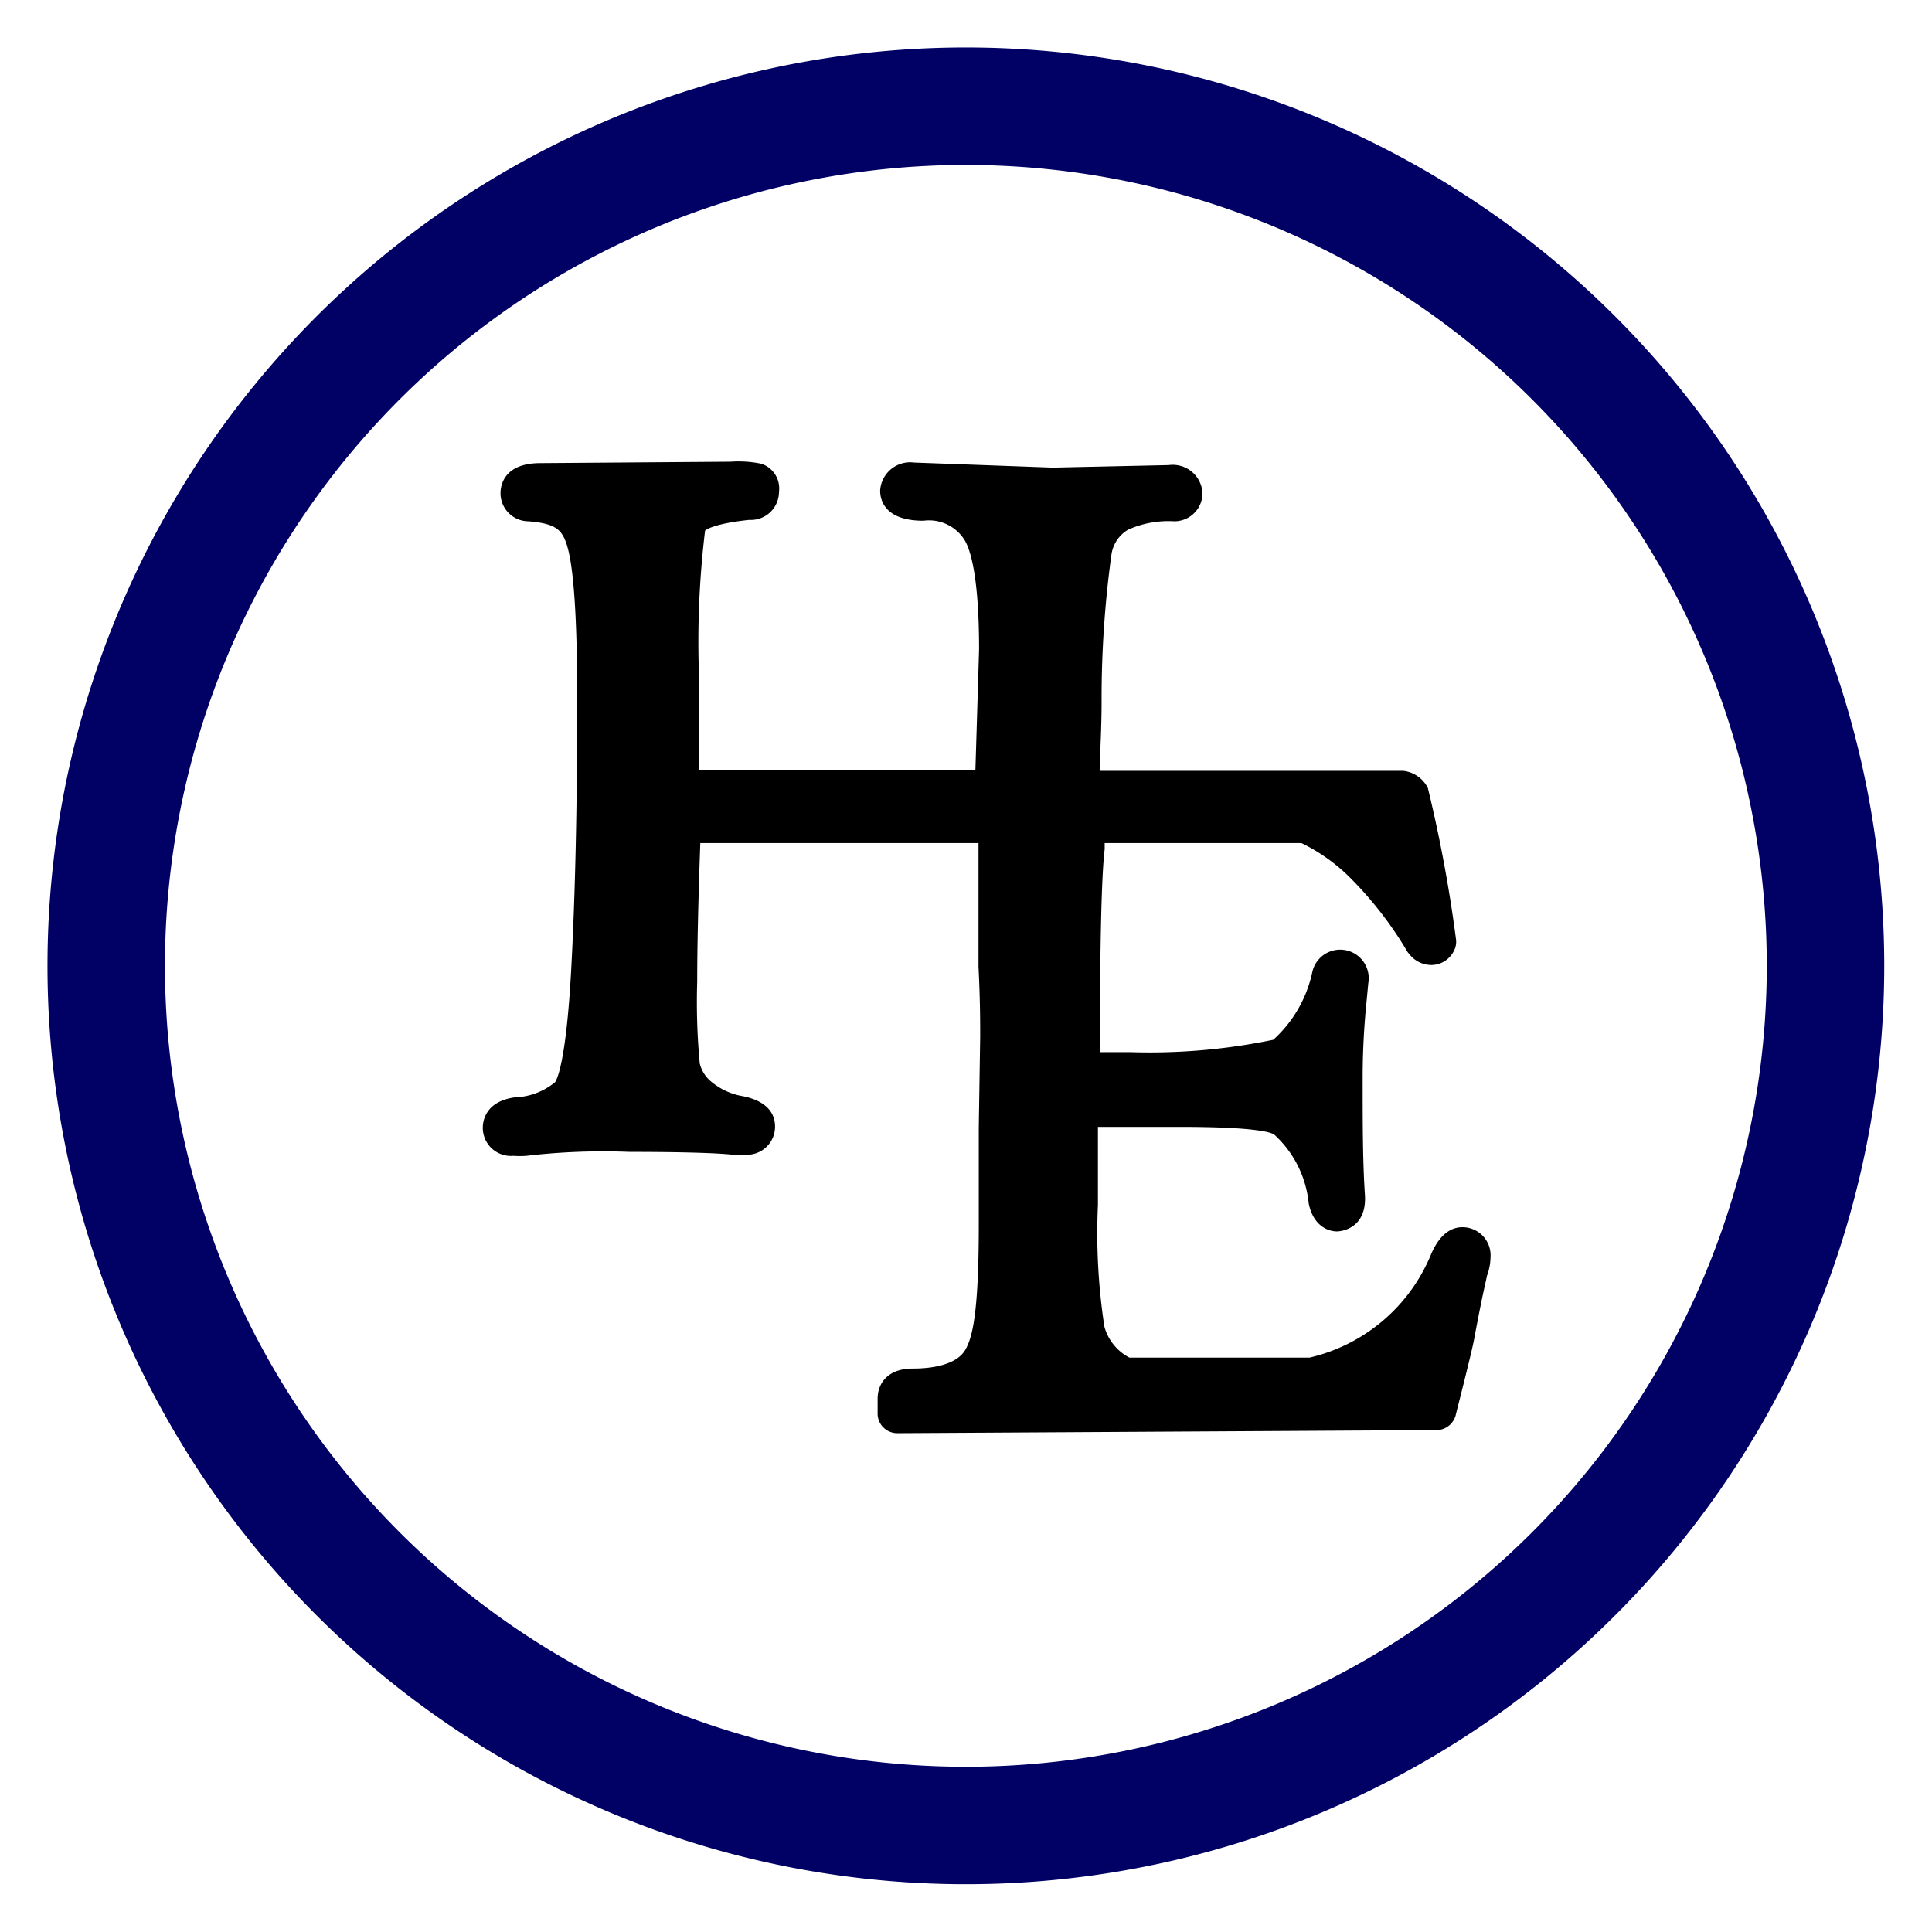
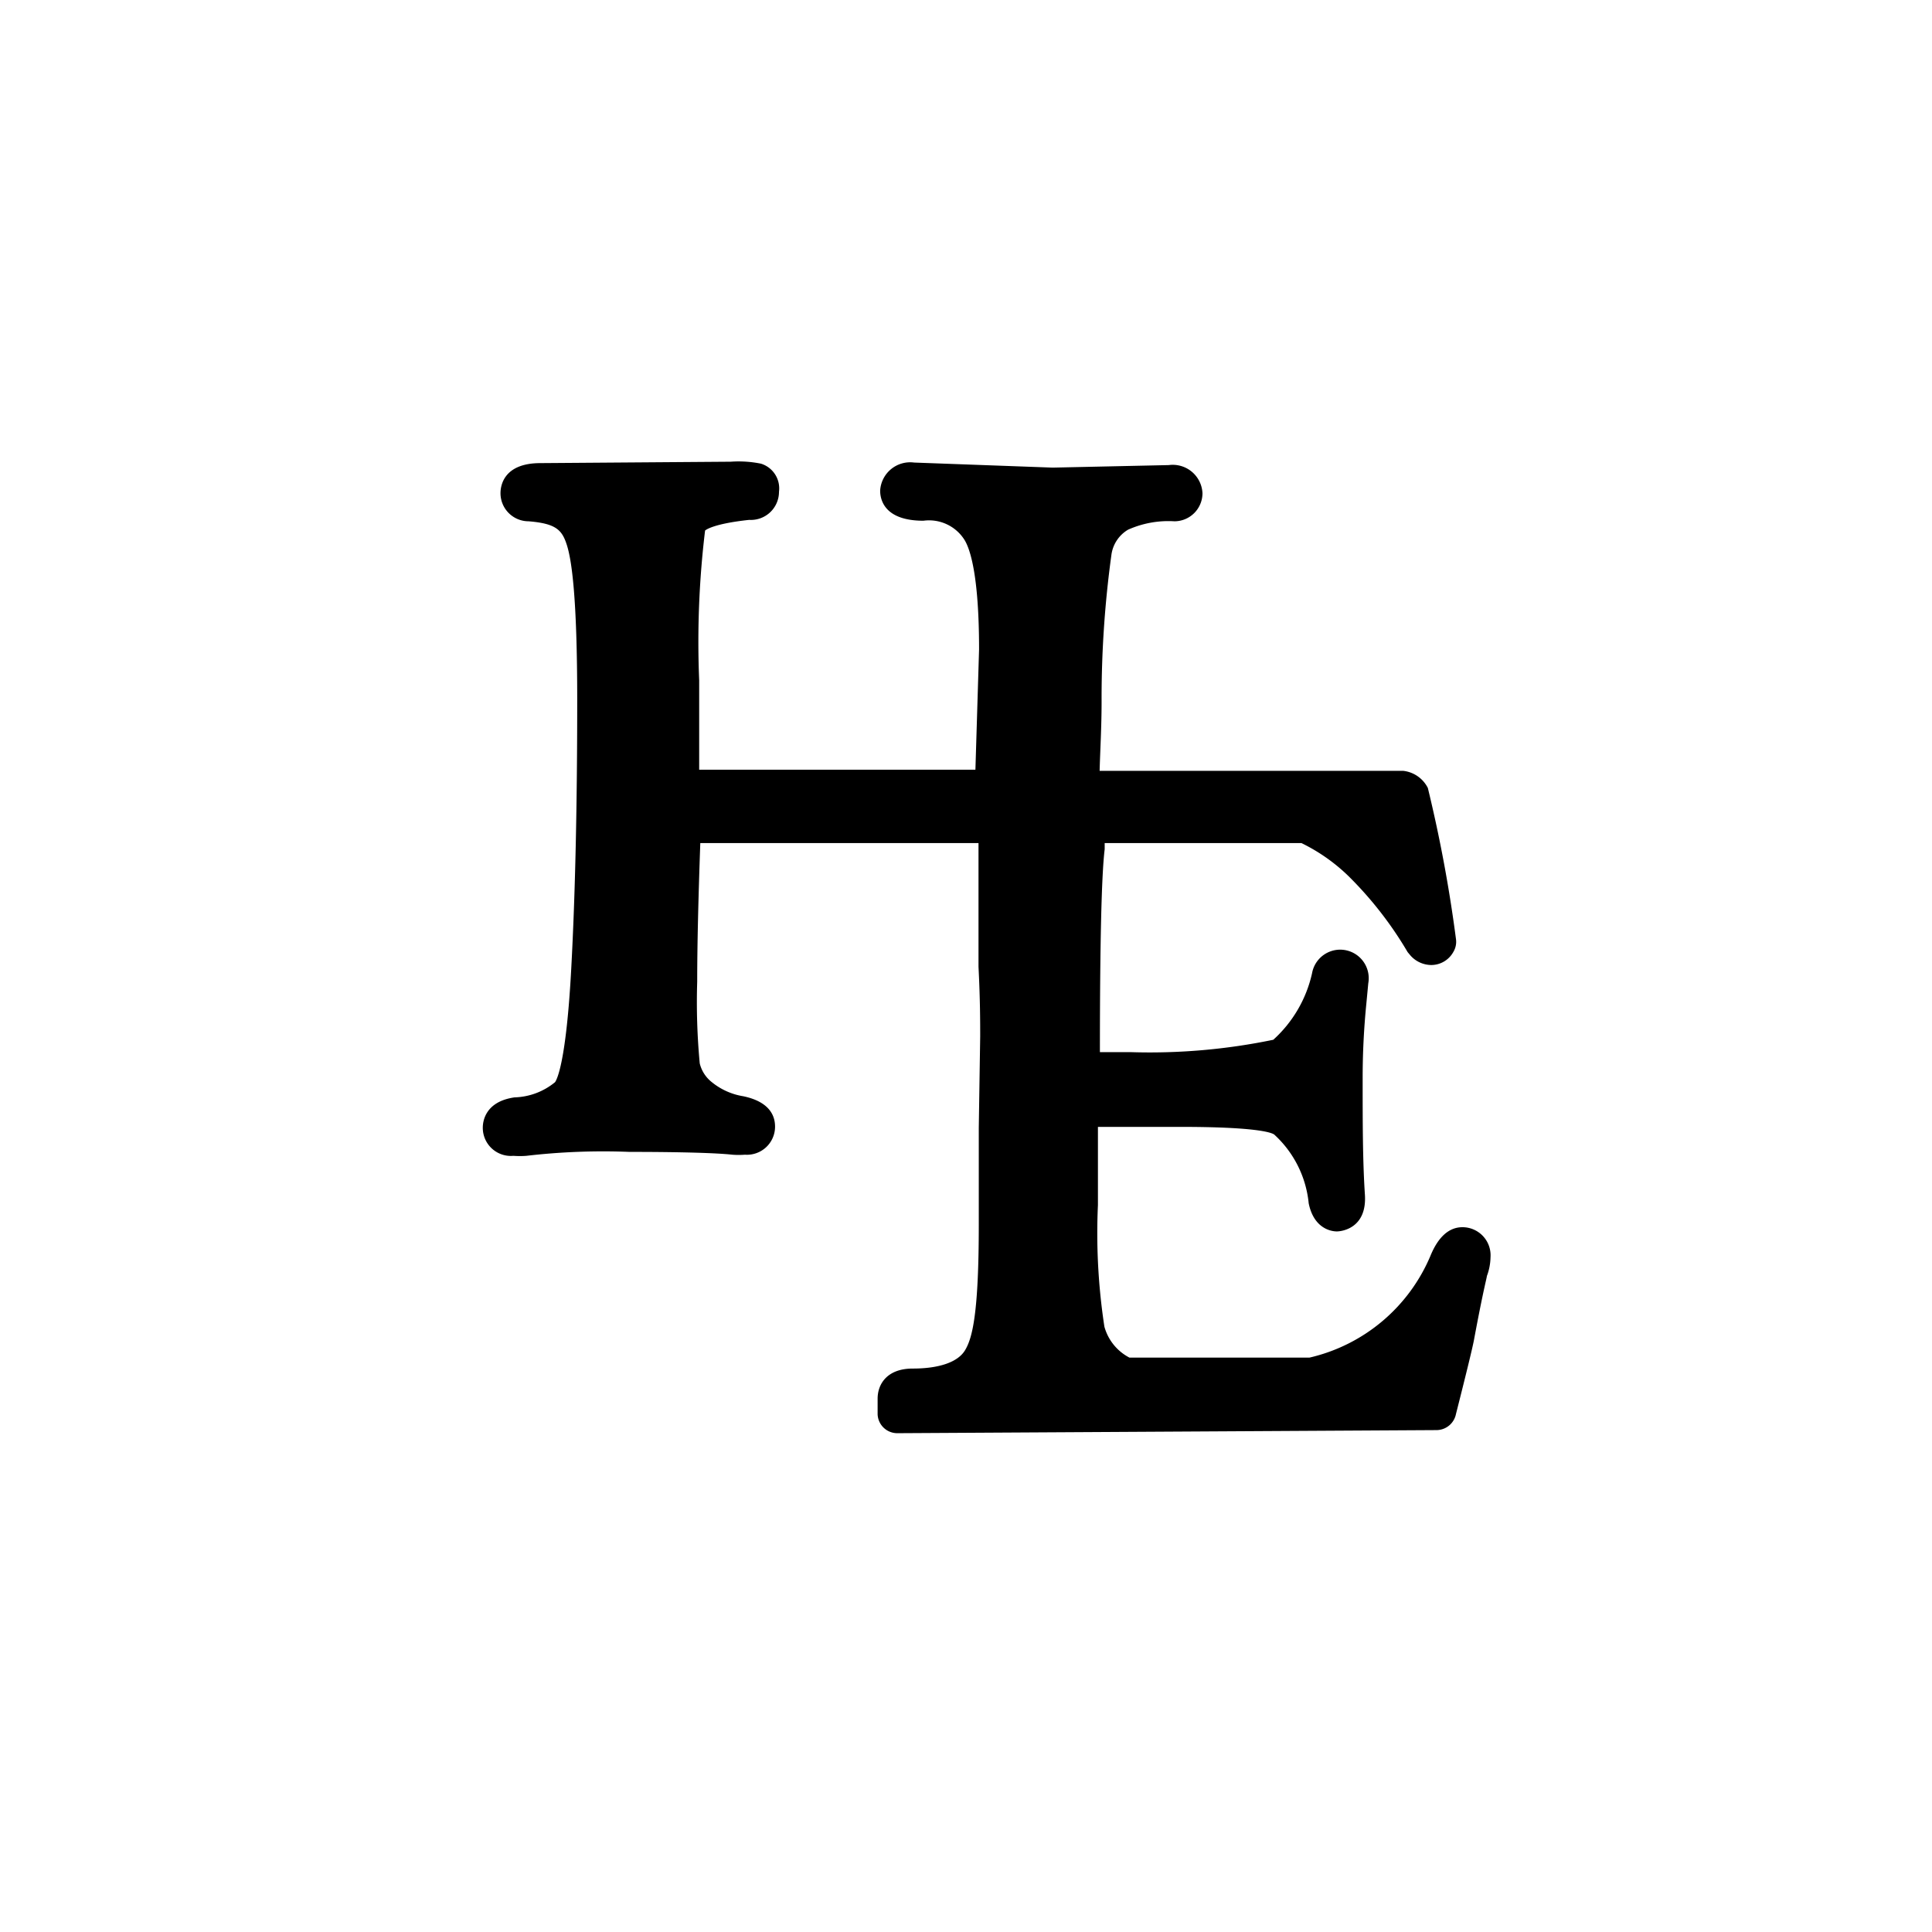
<svg xmlns="http://www.w3.org/2000/svg" t="1725980921927" class="icon" viewBox="0 0 1024 1024" version="1.1" p-id="96176" width="256" height="256">
-   <path d="M511.926 25.172a486.754 486.754 0 1 0 486.754 486.754A486.754 486.754 0 0 0 511.926 25.172z m0 911.248a424.495 424.495 0 1 1 424.495-424.495 424.495 424.495 0 0 1-424.495 424.495z" fill="#000065" p-id="96177" />
  <path d="M475.583 759.622a10.426 10.426 0 0 1-10.426-9.979v-8.341c0-7.596 4.915-15.937 18.618-15.937s23.831-3.277 27.704-9.681 7.298-19.363 7.298-66.579v-51.386l0.745-48.407c0-7.149 0-19.512-0.894-36.938V446.836h-147.456c-1.043 29.789-1.638 53.918-1.638 73.43a347.49 347.49 0 0 0 1.341 43.343 18.022 18.022 0 0 0 6.256 9.83 35.3 35.3 0 0 0 16.831 7.596c14.895 3.128 16.831 11.32 16.831 16.086a14.895 14.895 0 0 1-15.937 14.895 43.79 43.79 0 0 1-6.703 0c-8.043-0.894-26.661-1.489-54.514-1.489a351.362 351.362 0 0 0-54.663 2.085 44.684 44.684 0 0 1-6.851 0 14.895 14.895 0 0 1-16.235-14.895c0-3.277 1.192-13.852 16.831-16.086a35.3 35.3 0 0 0 21.448-8.043c0.894-1.192 5.958-10.128 8.639-60.919 2.085-38.726 3.128-86.388 3.128-141.498s-2.979-74.473-5.511-82.367-5.66-11.32-20.257-12.511a14.895 14.895 0 0 1-14.895-14.895c0-3.724 1.489-15.937 21.15-15.937l100.836-0.745a59.578 59.578 0 0 1 16.086 1.043 13.703 13.703 0 0 1 9.533 14.895 14.895 14.895 0 0 1-15.788 14.895c-19.512 2.085-23.235 5.511-23.384 5.66a491.52 491.52 0 0 0-3.128 79.388v47.365h146.413l1.936-63.749c0-39.322-4.766-53.322-7.745-58.089a22.193 22.193 0 0 0-21.746-10.128c-20.703 0-22.938-11.171-22.938-15.937a15.937 15.937 0 0 1 18.022-14.895l73.43 2.681 61.514-1.341a15.788 15.788 0 0 1 17.873 14.895 14.895 14.895 0 0 1-14.895 14.895 52.28 52.28 0 0 0-24.576 4.468 18.32 18.32 0 0 0-8.788 13.256 558.694 558.694 0 0 0-5.213 78.047c0 13.256-0.745 25.47-1.043 36.492h160.861a16.682 16.682 0 0 1 13.107 9.086 748.004 748.004 0 0 1 14.895 79.984 10.426 10.426 0 0 1-1.341 6.851 13.405 13.405 0 0 1-11.618 7 14.895 14.895 0 0 1-11.171-5.064l-1.489-1.787a196.608 196.608 0 0 0-31.279-40.215A95.921 95.921 0 0 0 689.766 446.836h-104.262v3.277c-1.638 13.107-2.532 49.152-2.532 107.539h16.235a322.467 322.467 0 0 0 75.664-6.554 67.174 67.174 0 0 0 20.554-35.3 14.895 14.895 0 0 1 29.789 5.362l-1.043 11.022a397.535 397.535 0 0 0-1.936 39.917c0 22.491 0 43.045 1.192 61.068s-12.511 19.512-14.895 19.512-12.065-1.043-14.895-14.895a56.897 56.897 0 0 0-18.32-36.492c-1.787-1.192-10.575-4.022-49.599-4.022h-43.79v41.407a327.68 327.68 0 0 0 3.426 64.493 26.363 26.363 0 0 0 13.256 16.384h95.474a92.048 92.048 0 0 0 64.195-54.216c4.022-9.681 9.681-14.895 16.831-14.895a14.895 14.895 0 0 1 14.895 15.937 29.789 29.789 0 0 1-1.936 9.979c0 0.894-1.787 6.703-6.851 33.96-0.894 4.617-4.022 17.427-9.533 39.173a10.575 10.575 0 0 1-10.128 8.49z" p-id="96178" />
</svg>